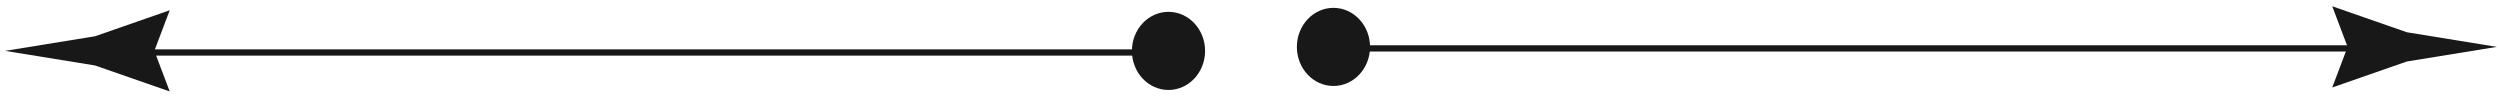
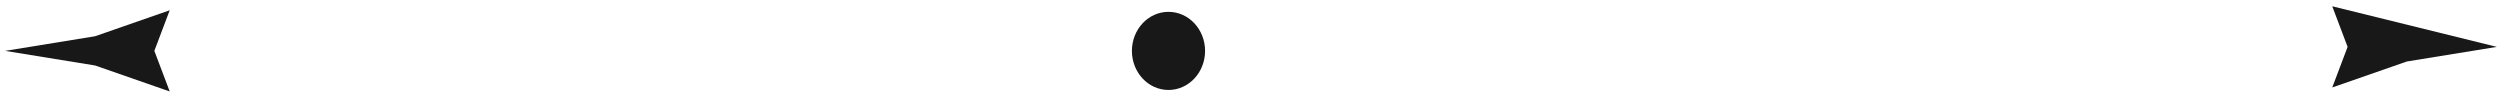
<svg xmlns="http://www.w3.org/2000/svg" width="400" height="16" viewBox="0 0 400 16" fill="none">
-   <ellipse cx="213.354" cy="7.506" rx="5.854" ry="6.25" fill="#181818" />
-   <line x1="212.183" y1="7.744" x2="376.085" y2="7.744" stroke="#181818" />
-   <path d="M399.5 7.5L385.1 9.838L373.159 13.995L375.617 7.5L373.159 1.005L385.1 5.162L399.5 7.5Z" fill="#181818" />
+   <path d="M399.5 7.5L385.1 9.838L373.159 13.995L375.617 7.5L373.159 1.005L399.5 7.5Z" fill="#181818" />
  <ellipse cx="5.854" cy="6.25" rx="5.854" ry="6.25" transform="matrix(-1 0 0 1 192.813 1.895)" fill="#181818" />
-   <line y1="-0.5" x2="163.902" y2="-0.5" transform="matrix(-1 0 0 1 188.13 8.898)" stroke="#181818" />
  <path d="M0.813 8.139L15.213 10.477L27.154 14.634L24.696 8.139L27.154 1.643L15.213 5.8L0.813 8.139Z" fill="#181818" />
</svg>